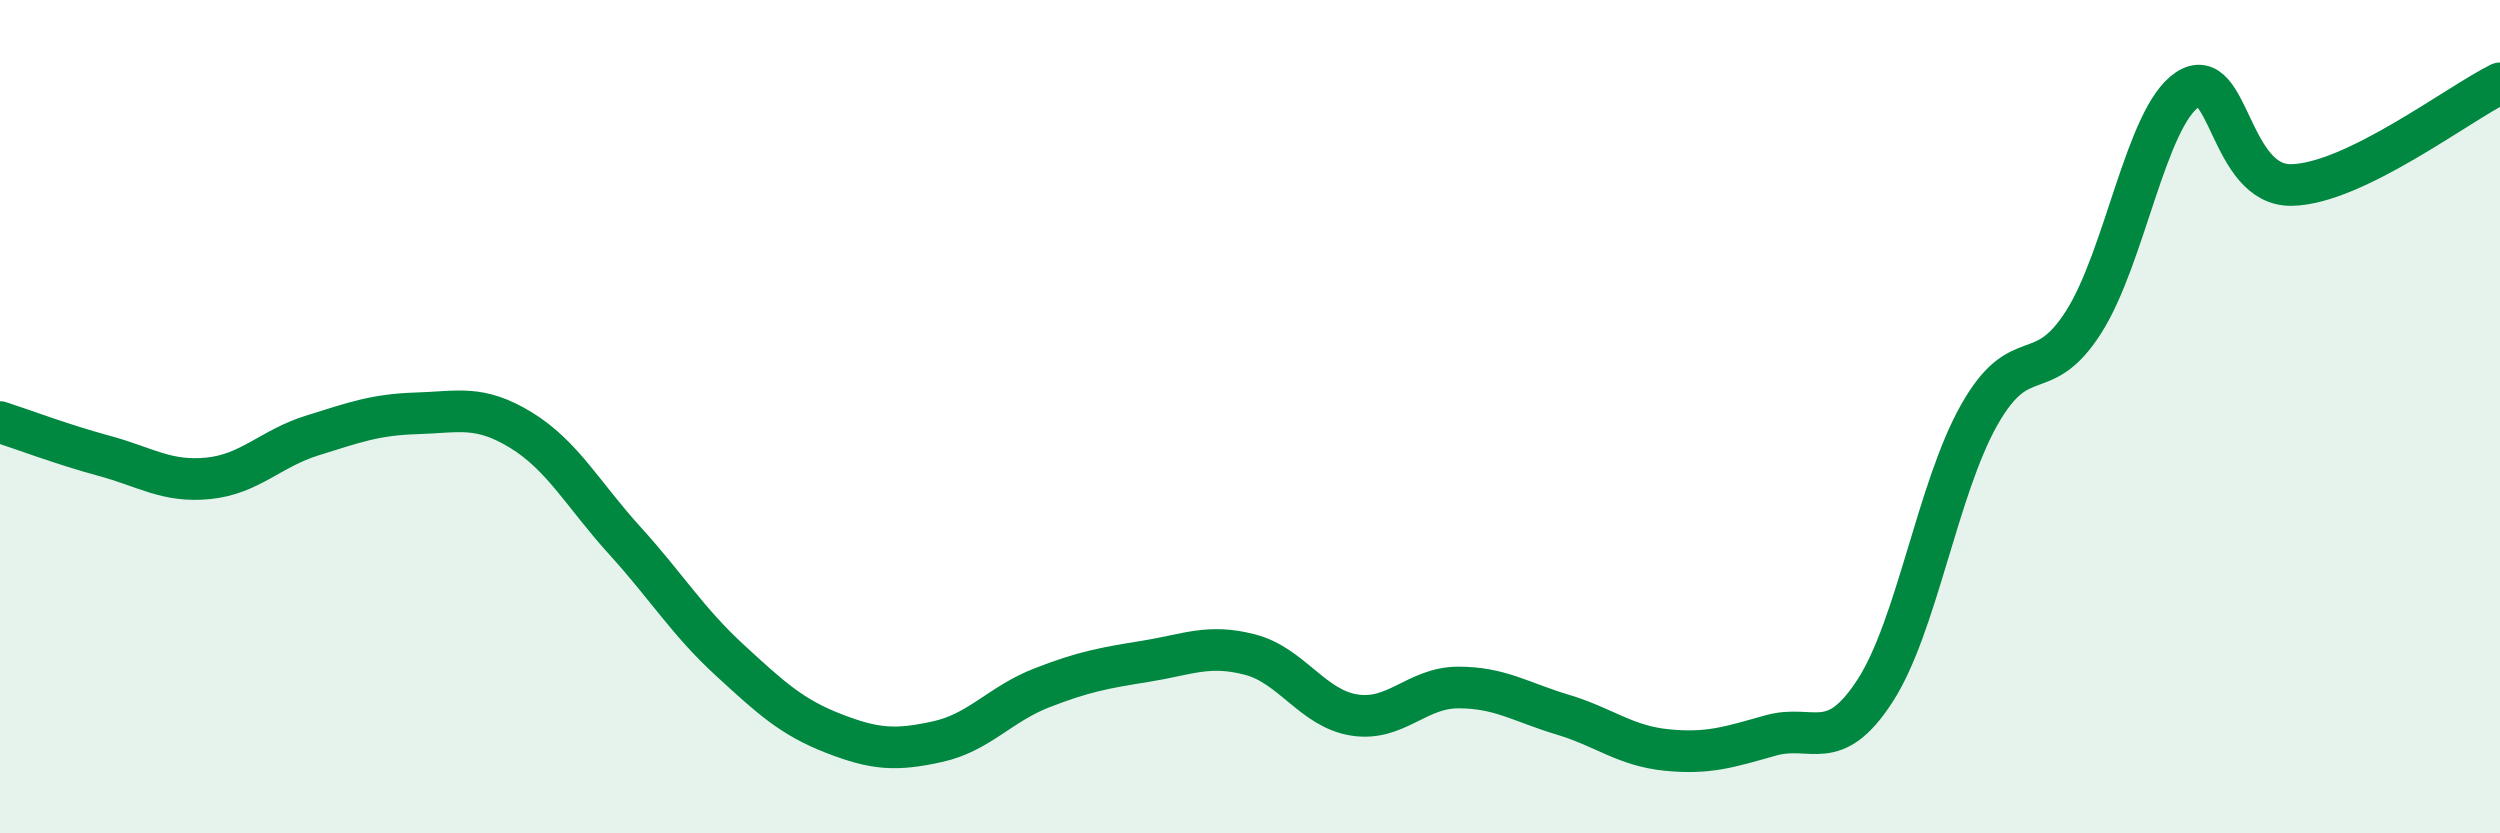
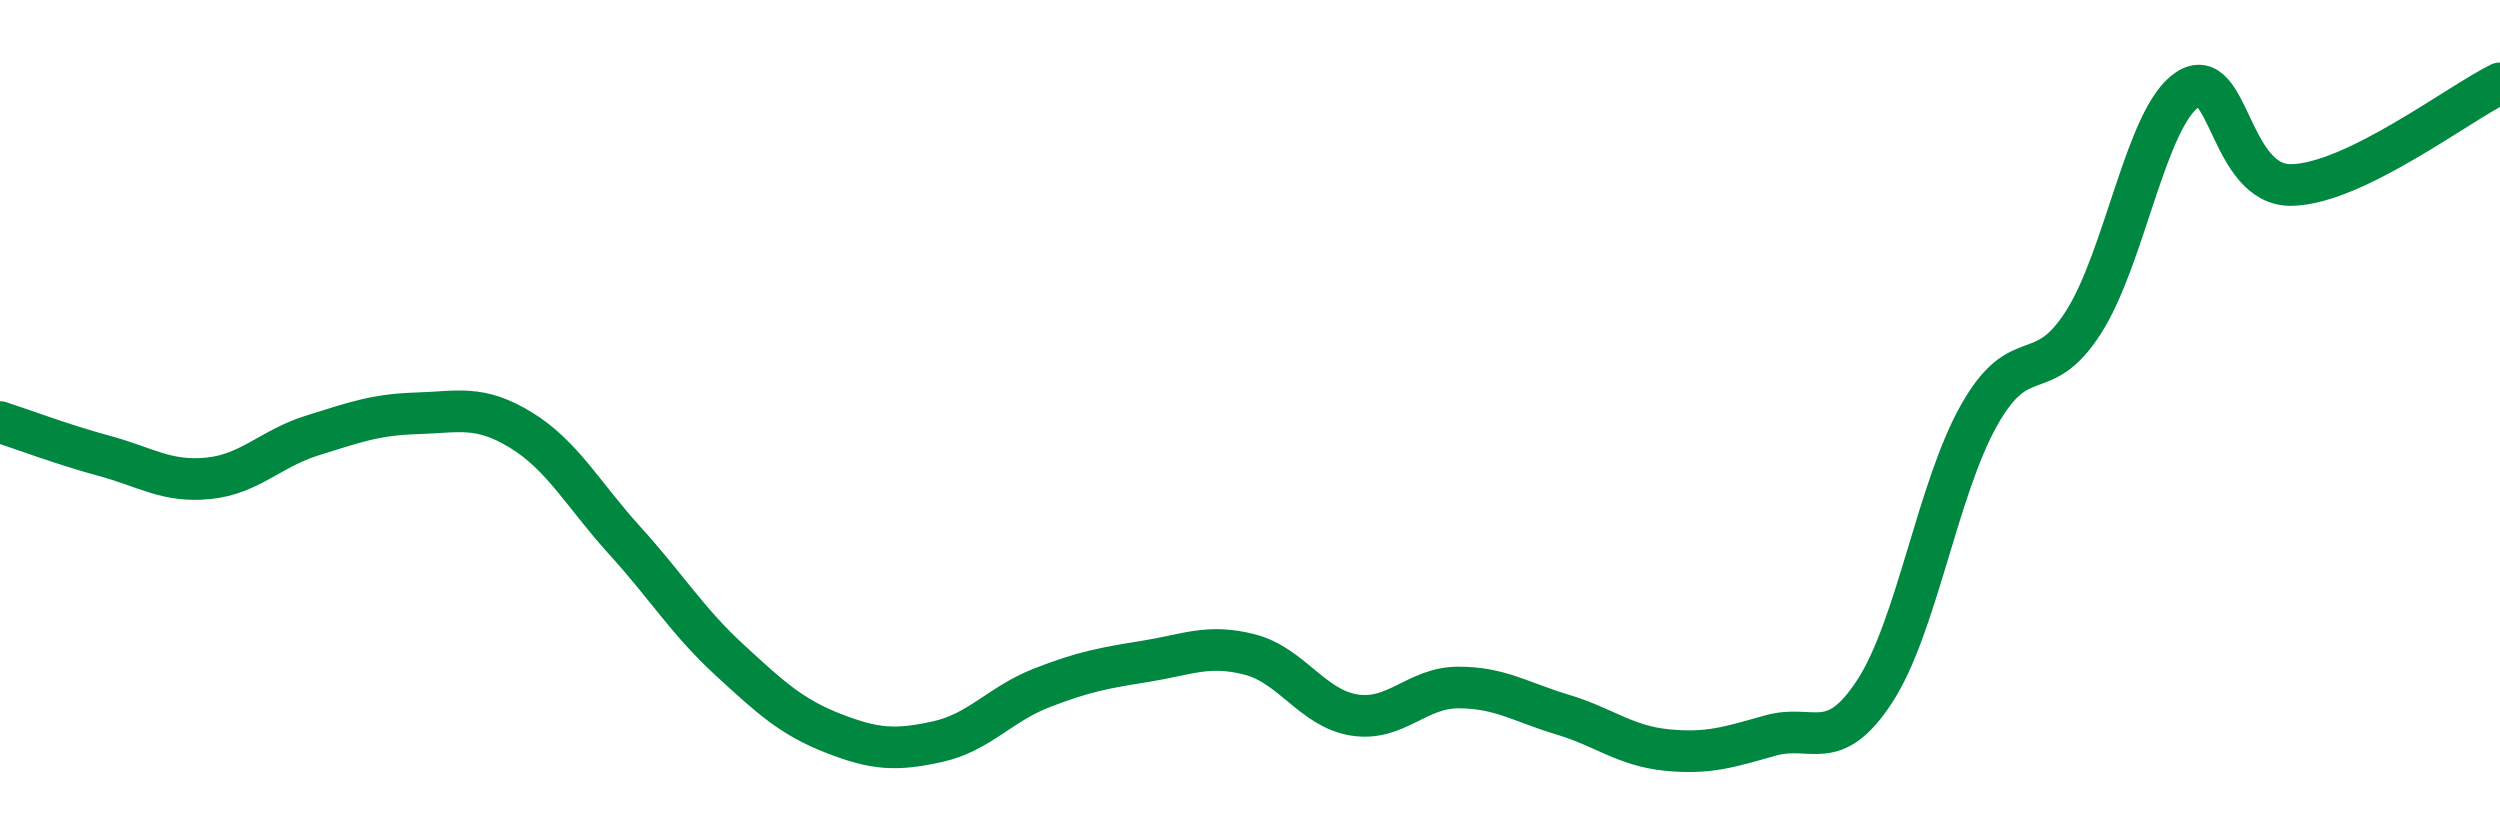
<svg xmlns="http://www.w3.org/2000/svg" width="60" height="20" viewBox="0 0 60 20">
-   <path d="M 0,10.13 C 0.5,10.29 1.5,10.67 2.5,10.94 C 3.5,11.21 4,11.58 5,11.48 C 6,11.38 6.5,10.76 7.5,10.45 C 8.5,10.14 9,9.95 10,9.92 C 11,9.89 11.5,9.71 12.5,10.32 C 13.5,10.93 14,11.88 15,12.98 C 16,14.08 16.5,14.91 17.5,15.83 C 18.5,16.75 19,17.21 20,17.6 C 21,17.99 21.5,18.02 22.5,17.8 C 23.5,17.58 24,16.9 25,16.51 C 26,16.12 26.5,16.03 27.5,15.87 C 28.5,15.71 29,15.45 30,15.71 C 31,15.97 31.5,17 32.5,17.16 C 33.5,17.32 34,16.5 35,16.5 C 36,16.5 36.5,16.85 37.5,17.15 C 38.5,17.45 39,17.9 40,18 C 41,18.1 41.5,17.93 42.5,17.65 C 43.5,17.37 44,18.12 45,16.58 C 46,15.04 46.5,11.73 47.5,9.96 C 48.5,8.19 49,9.3 50,7.74 C 51,6.18 51.5,2.81 52.5,2.15 C 53.5,1.49 53.5,4.47 55,4.44 C 56.5,4.41 59,2.49 60,2L60 20L0 20Z" fill="#008740" opacity="0.1" stroke-linecap="round" stroke-linejoin="round" />
  <path d="M 0,10.13 C 0.5,10.29 1.5,10.67 2.5,10.94 C 3.5,11.21 4,11.58 5,11.48 C 6,11.38 6.5,10.76 7.5,10.45 C 8.5,10.14 9,9.95 10,9.92 C 11,9.89 11.5,9.71 12.5,10.32 C 13.5,10.93 14,11.88 15,12.98 C 16,14.08 16.5,14.91 17.5,15.83 C 18.5,16.75 19,17.21 20,17.6 C 21,17.99 21.5,18.02 22.5,17.8 C 23.5,17.58 24,16.9 25,16.51 C 26,16.12 26.5,16.03 27.5,15.87 C 28.5,15.71 29,15.45 30,15.71 C 31,15.97 31.5,17 32.5,17.16 C 33.5,17.32 34,16.5 35,16.5 C 36,16.5 36.5,16.85 37.5,17.15 C 38.5,17.45 39,17.9 40,18 C 41,18.1 41.5,17.93 42.5,17.65 C 43.5,17.37 44,18.12 45,16.58 C 46,15.04 46.5,11.73 47.5,9.96 C 48.5,8.19 49,9.3 50,7.74 C 51,6.18 51.5,2.81 52.5,2.15 C 53.5,1.49 53.5,4.47 55,4.44 C 56.5,4.41 59,2.49 60,2" stroke="#008740" stroke-width="1" fill="none" stroke-linecap="round" stroke-linejoin="round" />
</svg>